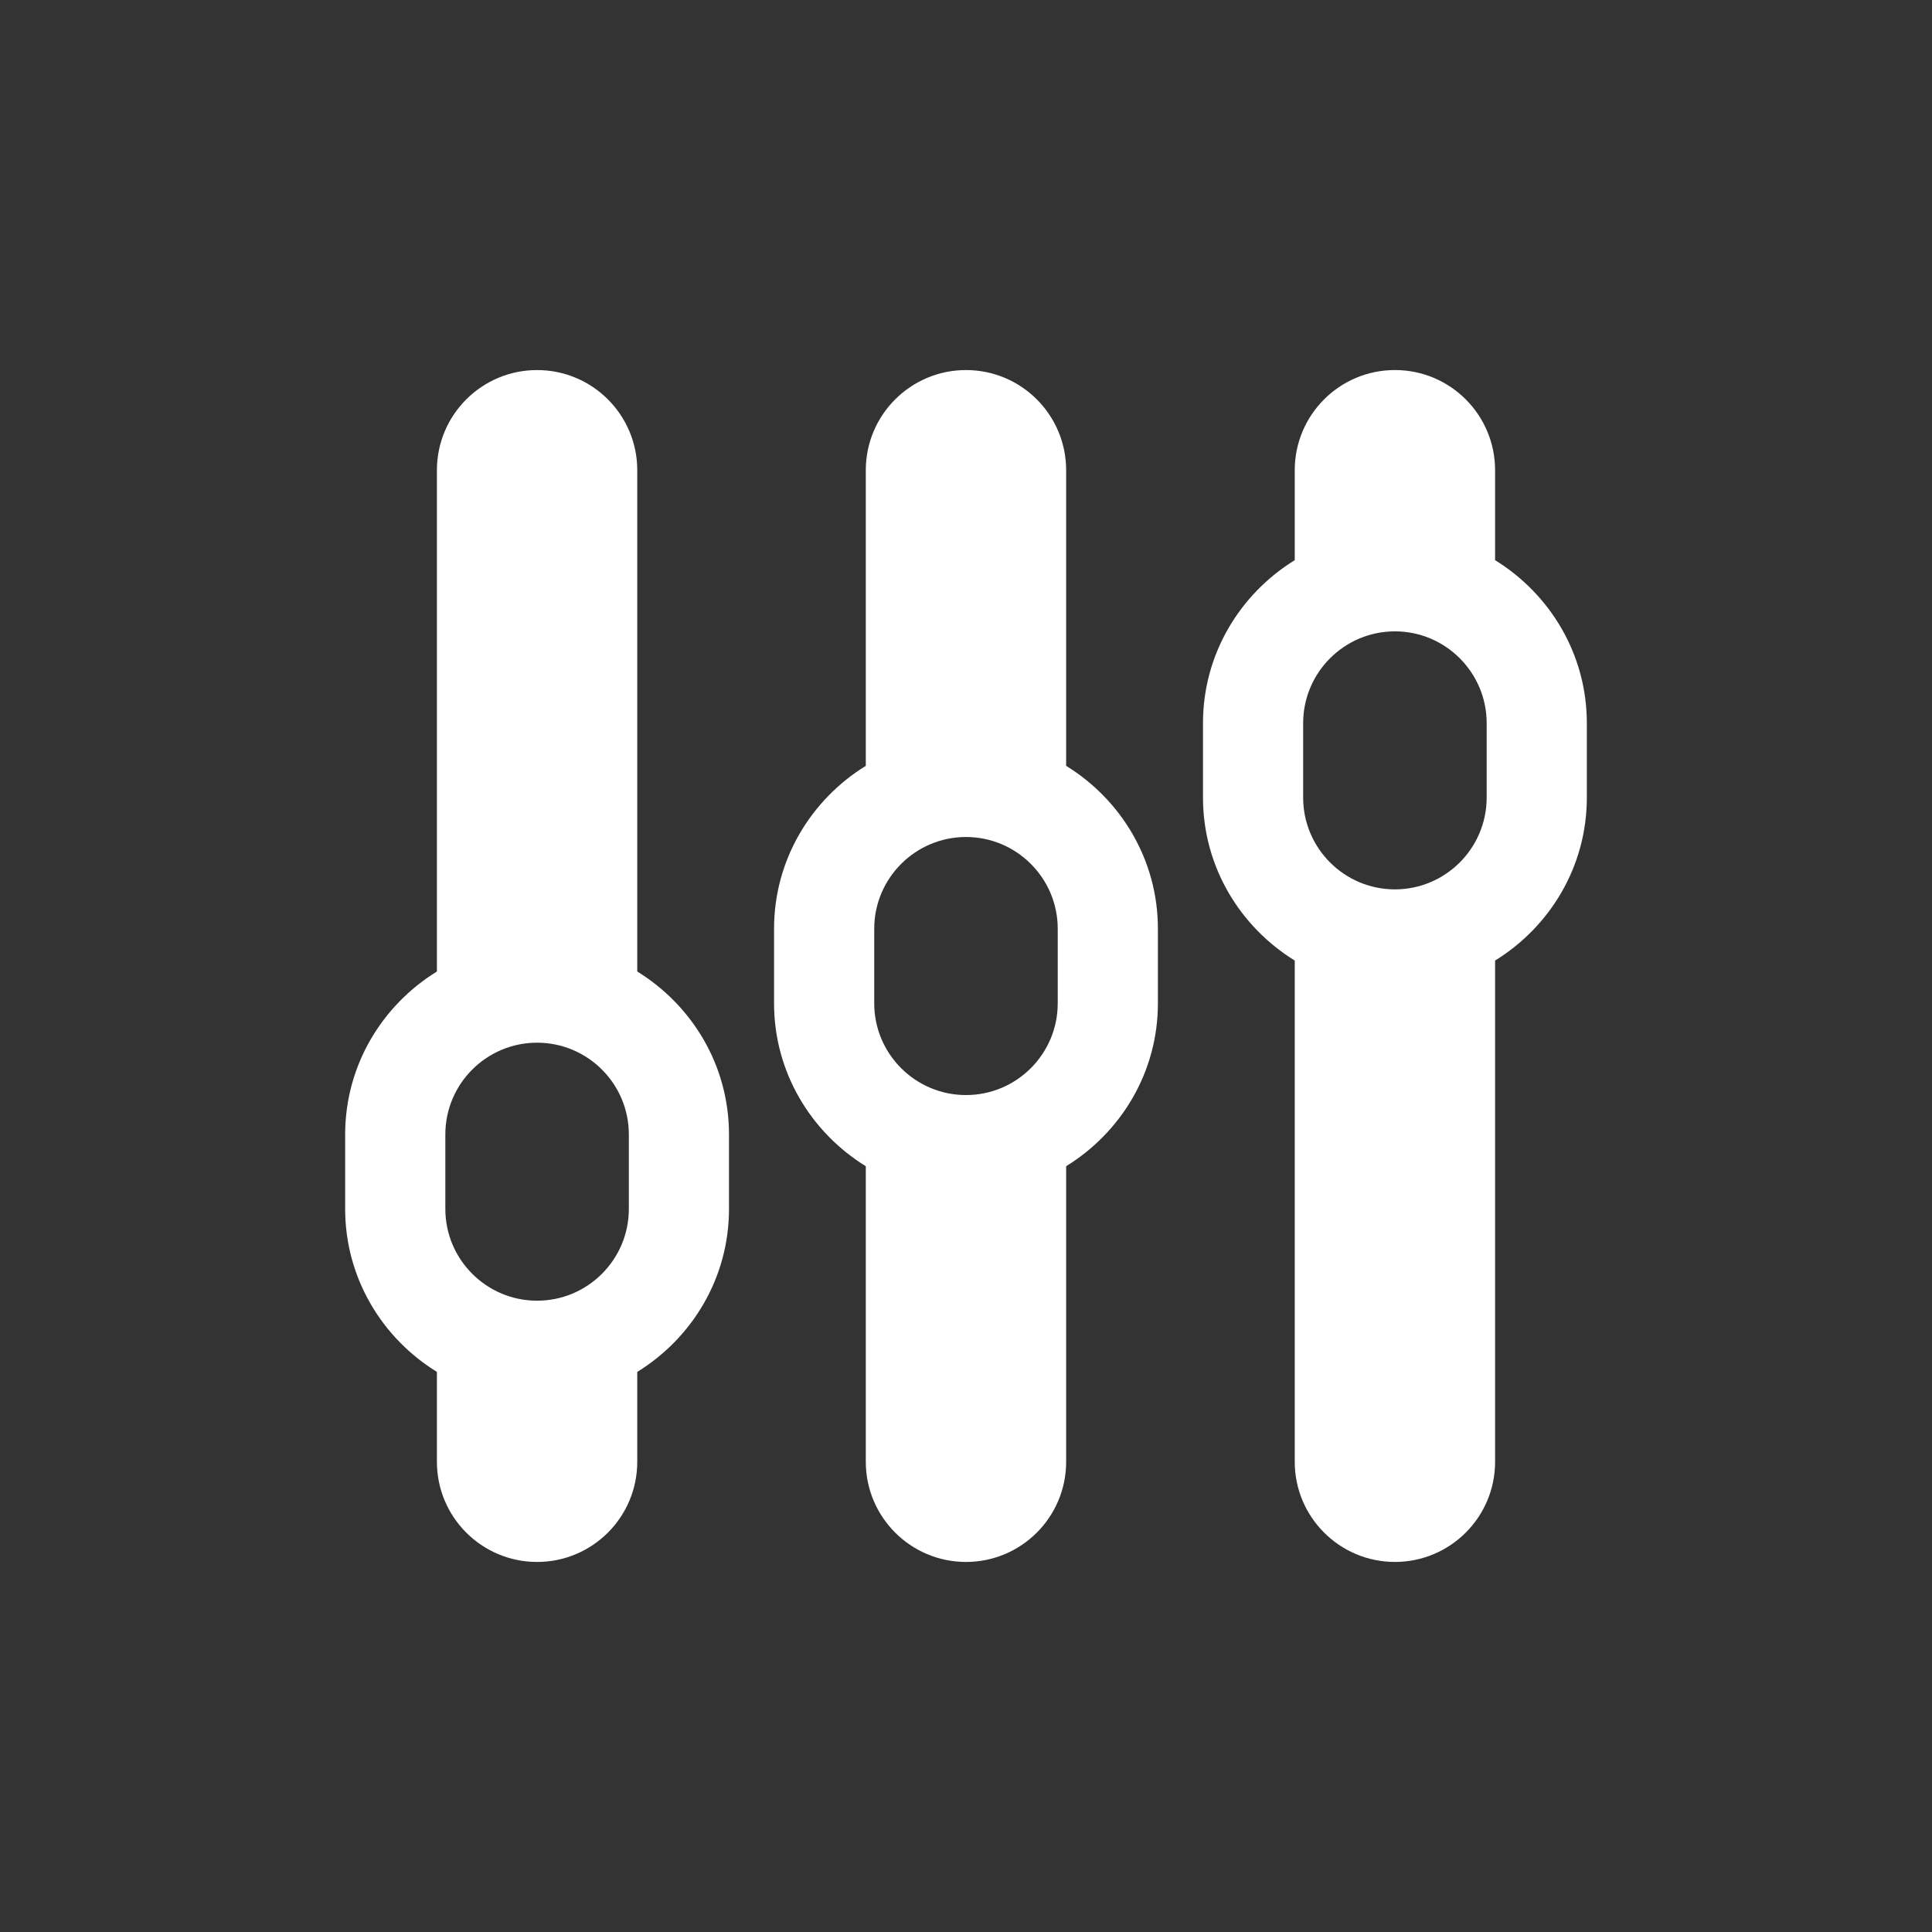
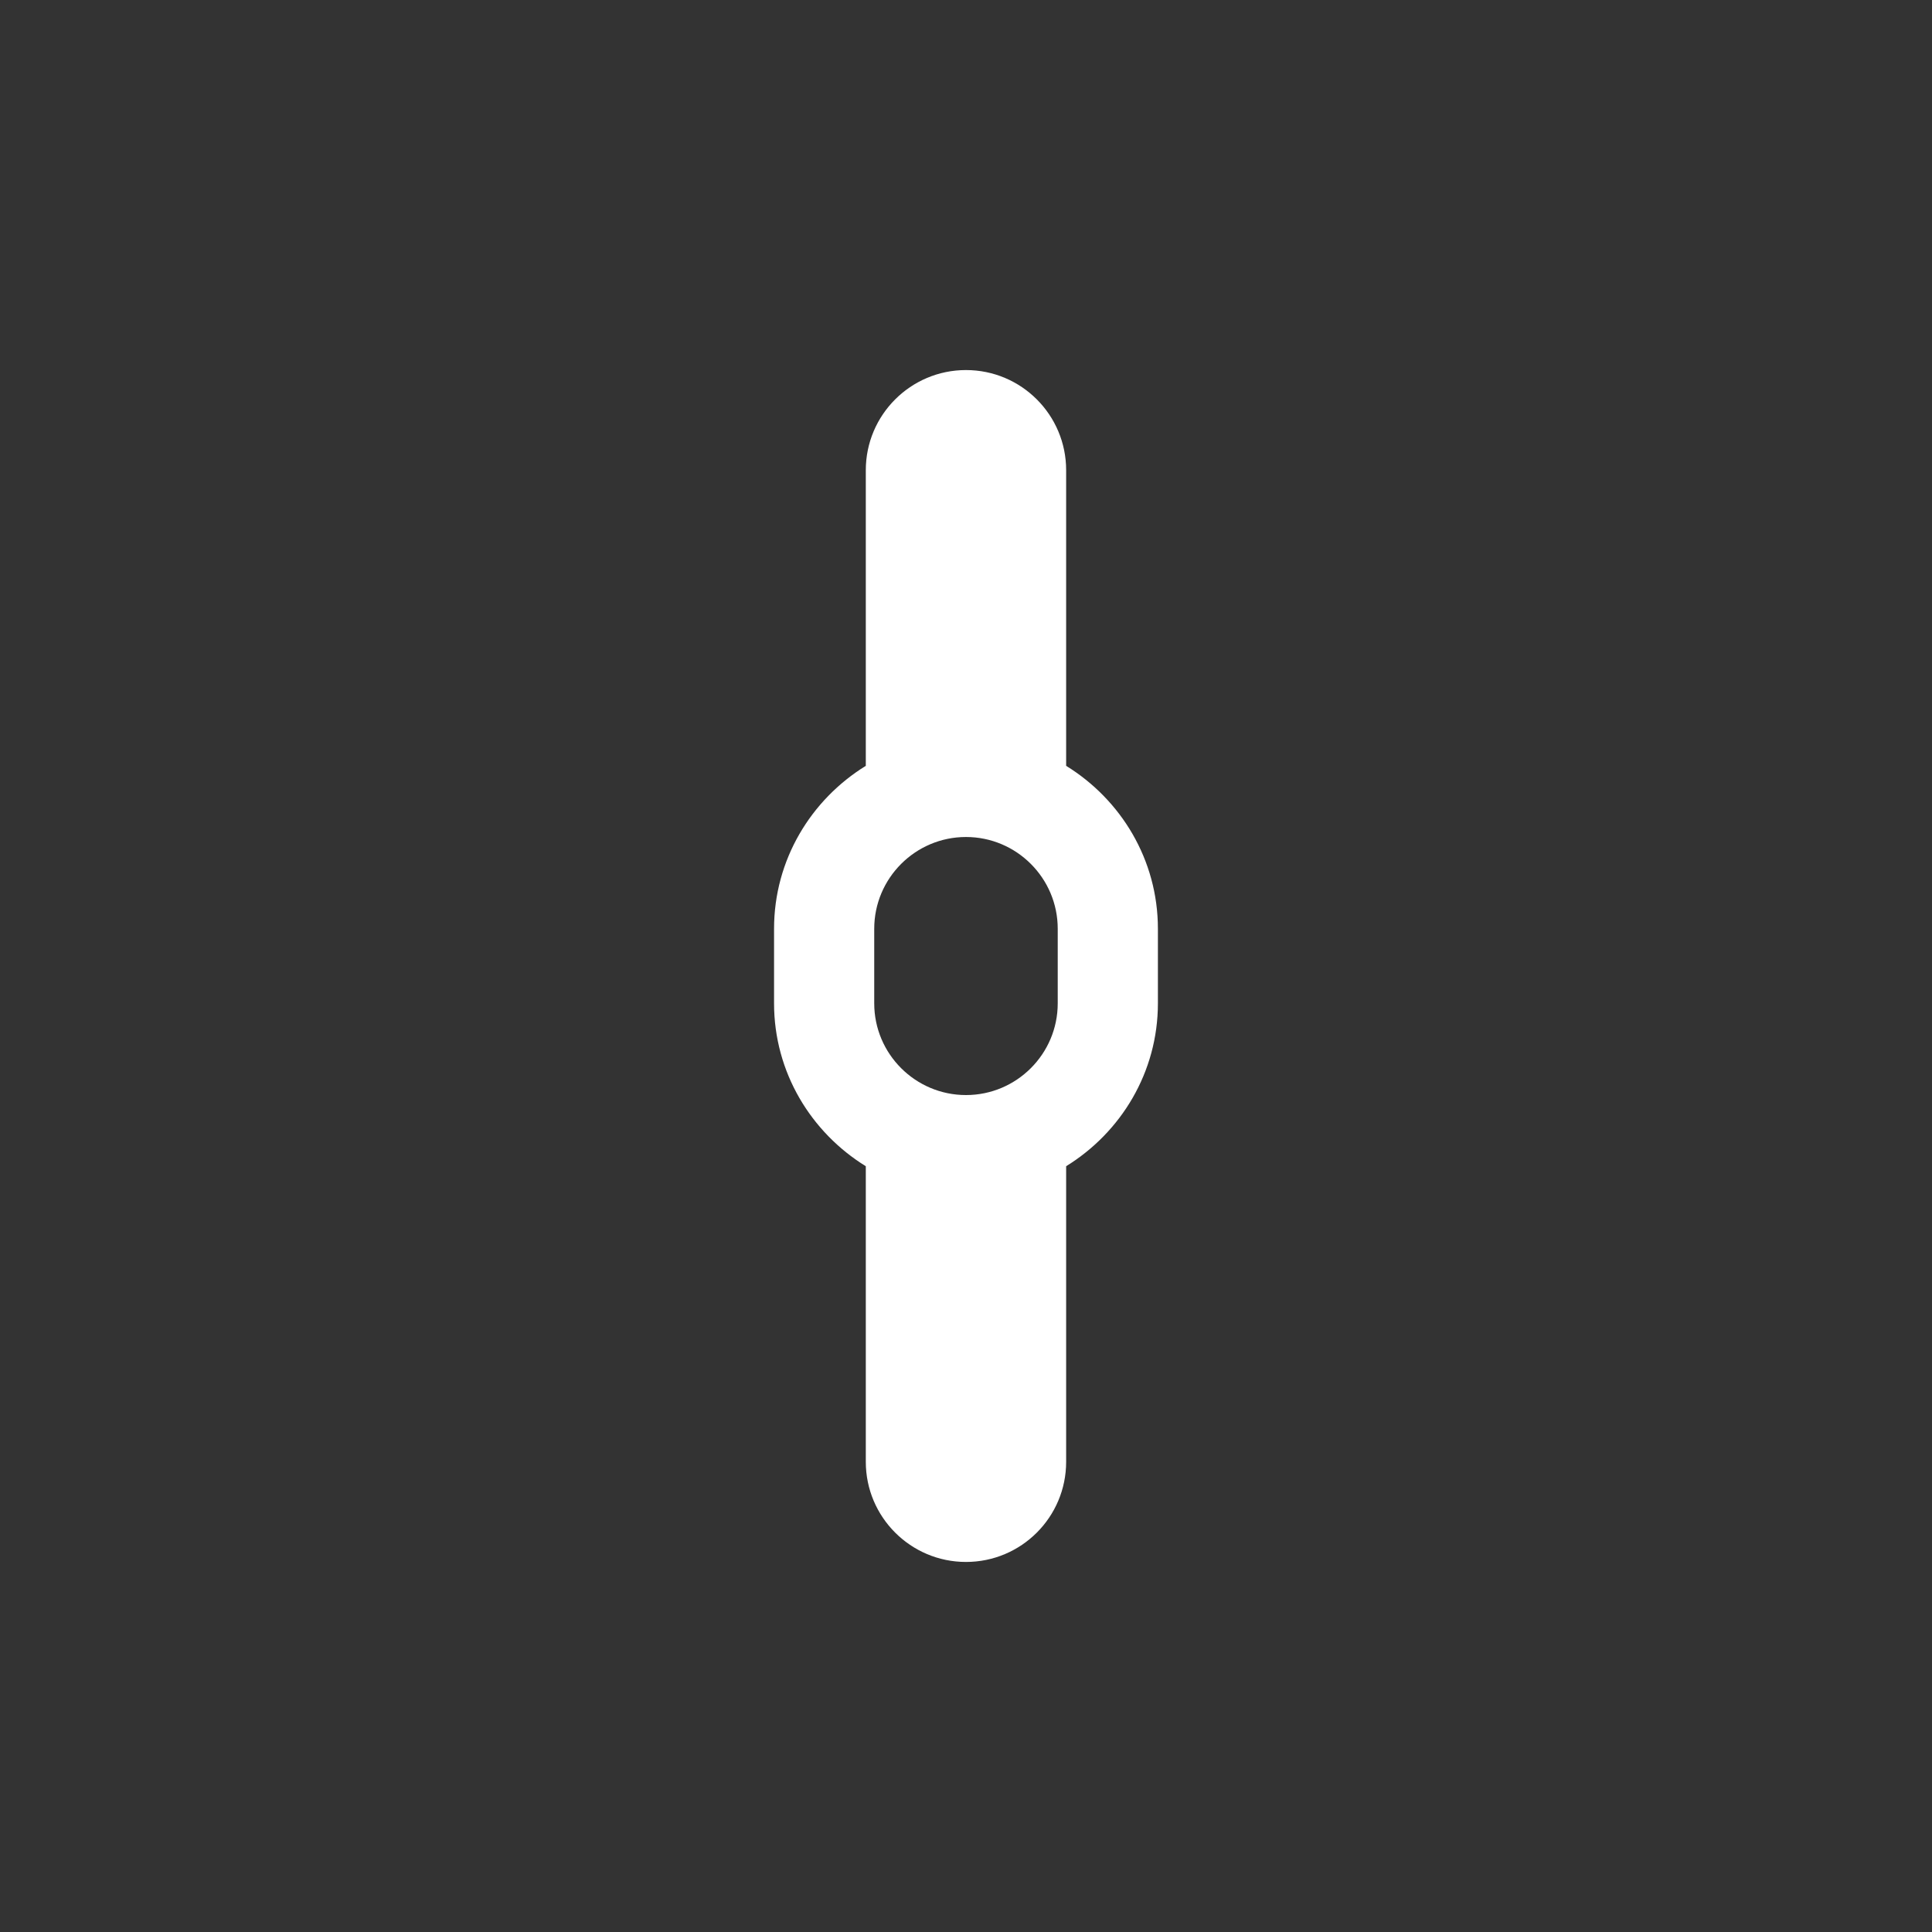
<svg xmlns="http://www.w3.org/2000/svg" version="1.1" id="Ebene_1" x="0px" y="0px" width="140px" height="140px" viewBox="0 0 140 140" enable-background="new 0 0 140 140" xml:space="preserve">
  <rect x="0" y="0" width="140" height="140" fill="#333333" stroke="none" />
  <g>
-     <path fill="#FFFFFF" d="M46.178,70.399V34.075c0-4.009-3.25-7.259-7.259-7.259s-7.259,3.25-7.259,7.259v36.325   c-3.973,2.448-6.648,6.804-6.648,11.806v5.4c0,5.002,2.676,9.357,6.648,11.807v6.514c0,4.008,3.25,7.258,7.259,7.258   s7.259-3.25,7.259-7.258v-6.514c3.973-2.449,6.648-6.805,6.648-11.807v-5.4C52.826,77.203,50.15,72.848,46.178,70.399z    M45.568,87.605c0,3.666-2.98,6.648-6.649,6.648c-3.668,0-6.648-2.982-6.648-6.648v-5.4c0-3.666,2.98-6.648,6.648-6.648   c3.669,0,6.649,2.982,6.649,6.648V87.605z" />
    <path fill="#FFFFFF" d="M77.257,55.496V34.075c0-4.009-3.247-7.259-7.259-7.259c-4.005,0-7.259,3.25-7.259,7.259v21.421   c-3.969,2.449-6.648,6.805-6.648,11.806v5.406c0,4.996,2.68,9.352,6.648,11.801v21.418c0,4.008,3.254,7.258,7.259,7.258   c4.012,0,7.259-3.25,7.259-7.258V84.508c3.973-2.449,6.649-6.805,6.649-11.801v-5.406C83.906,62.3,81.229,57.945,77.257,55.496z    M76.647,72.707c0,3.664-2.98,6.645-6.649,6.645c-3.664,0-6.648-2.98-6.648-6.645v-5.406c0-3.665,2.984-6.649,6.648-6.649   c3.669,0,6.649,2.984,6.649,6.649V72.707z" />
-     <path fill="#FFFFFF" d="M108.34,40.592v-6.518c0-4.009-3.25-7.259-7.259-7.259s-7.259,3.25-7.259,7.259v6.518   c-3.97,2.449-6.649,6.805-6.649,11.806v5.401c0,5.001,2.68,9.357,6.649,11.806v36.321c0,4.008,3.25,7.258,7.259,7.258   s7.259-3.25,7.259-7.258V69.605c3.969-2.449,6.648-6.805,6.648-11.806v-5.401C114.988,47.397,112.309,43.042,108.34,40.592z    M107.729,57.799c0,3.665-2.984,6.649-6.648,6.649c-3.665,0-6.649-2.984-6.649-6.649v-5.401c0-3.665,2.984-6.648,6.649-6.648   c3.664,0,6.648,2.983,6.648,6.648V57.799z" />
  </g>
</svg>